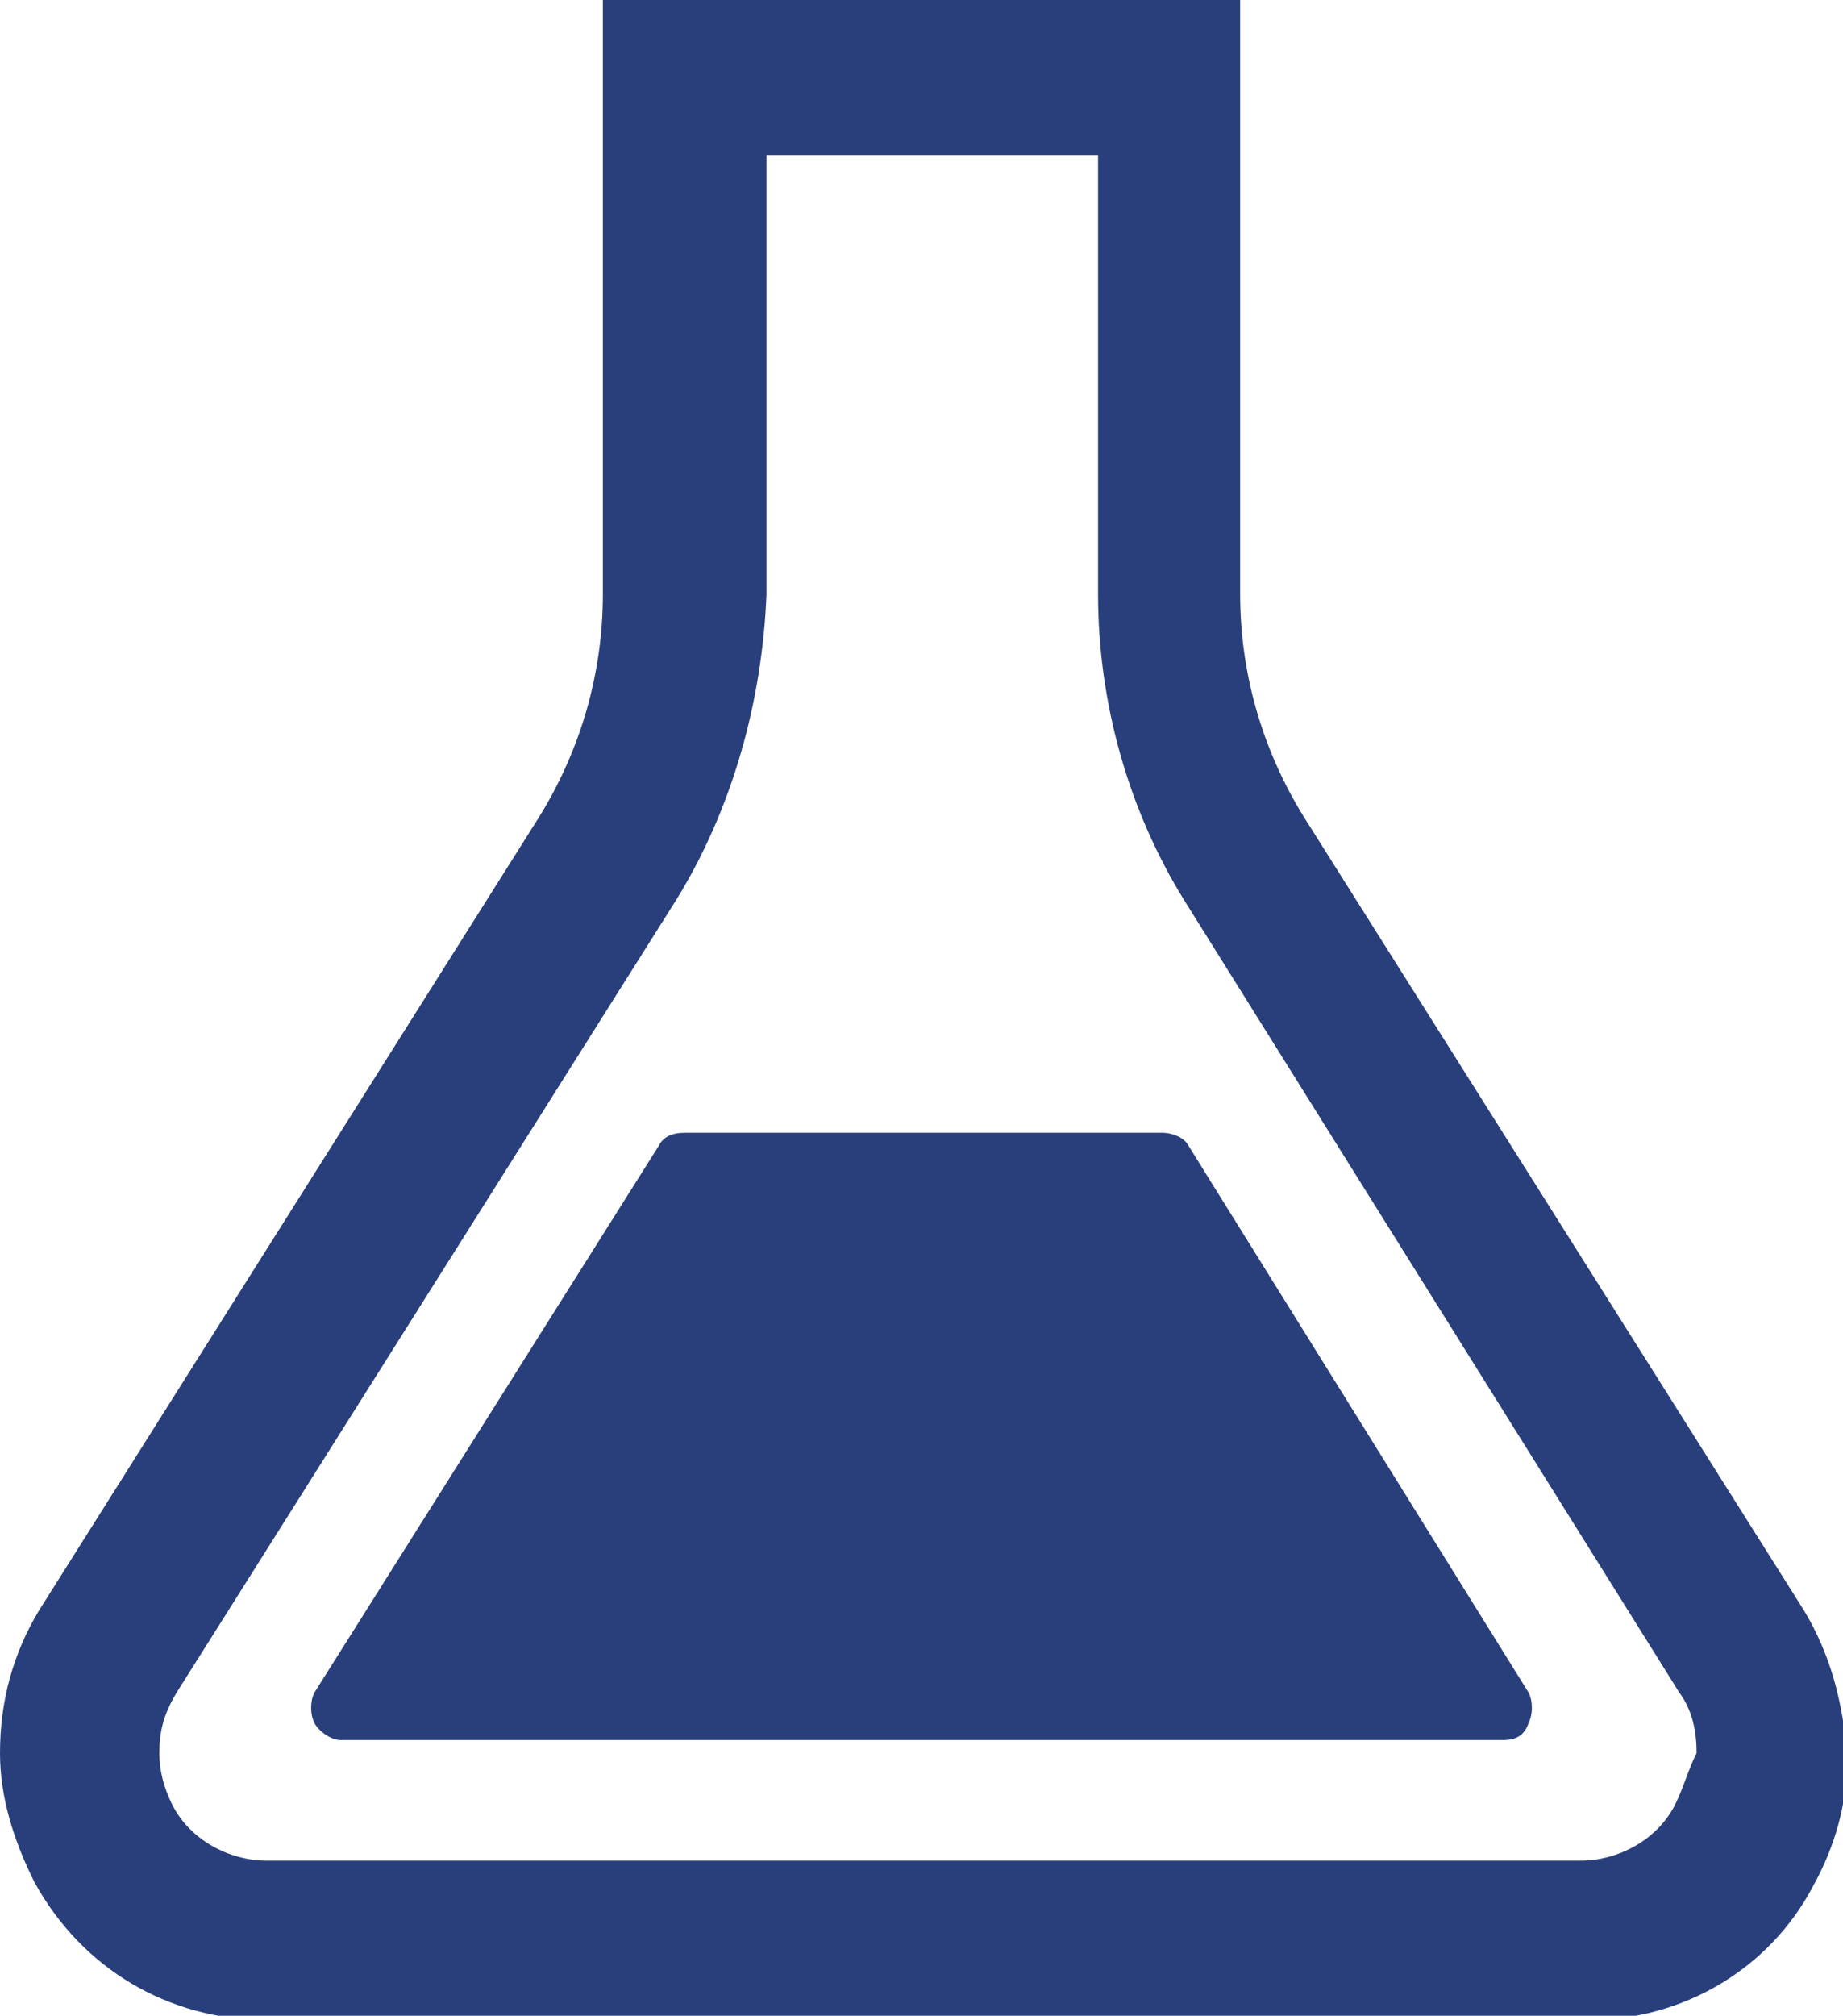
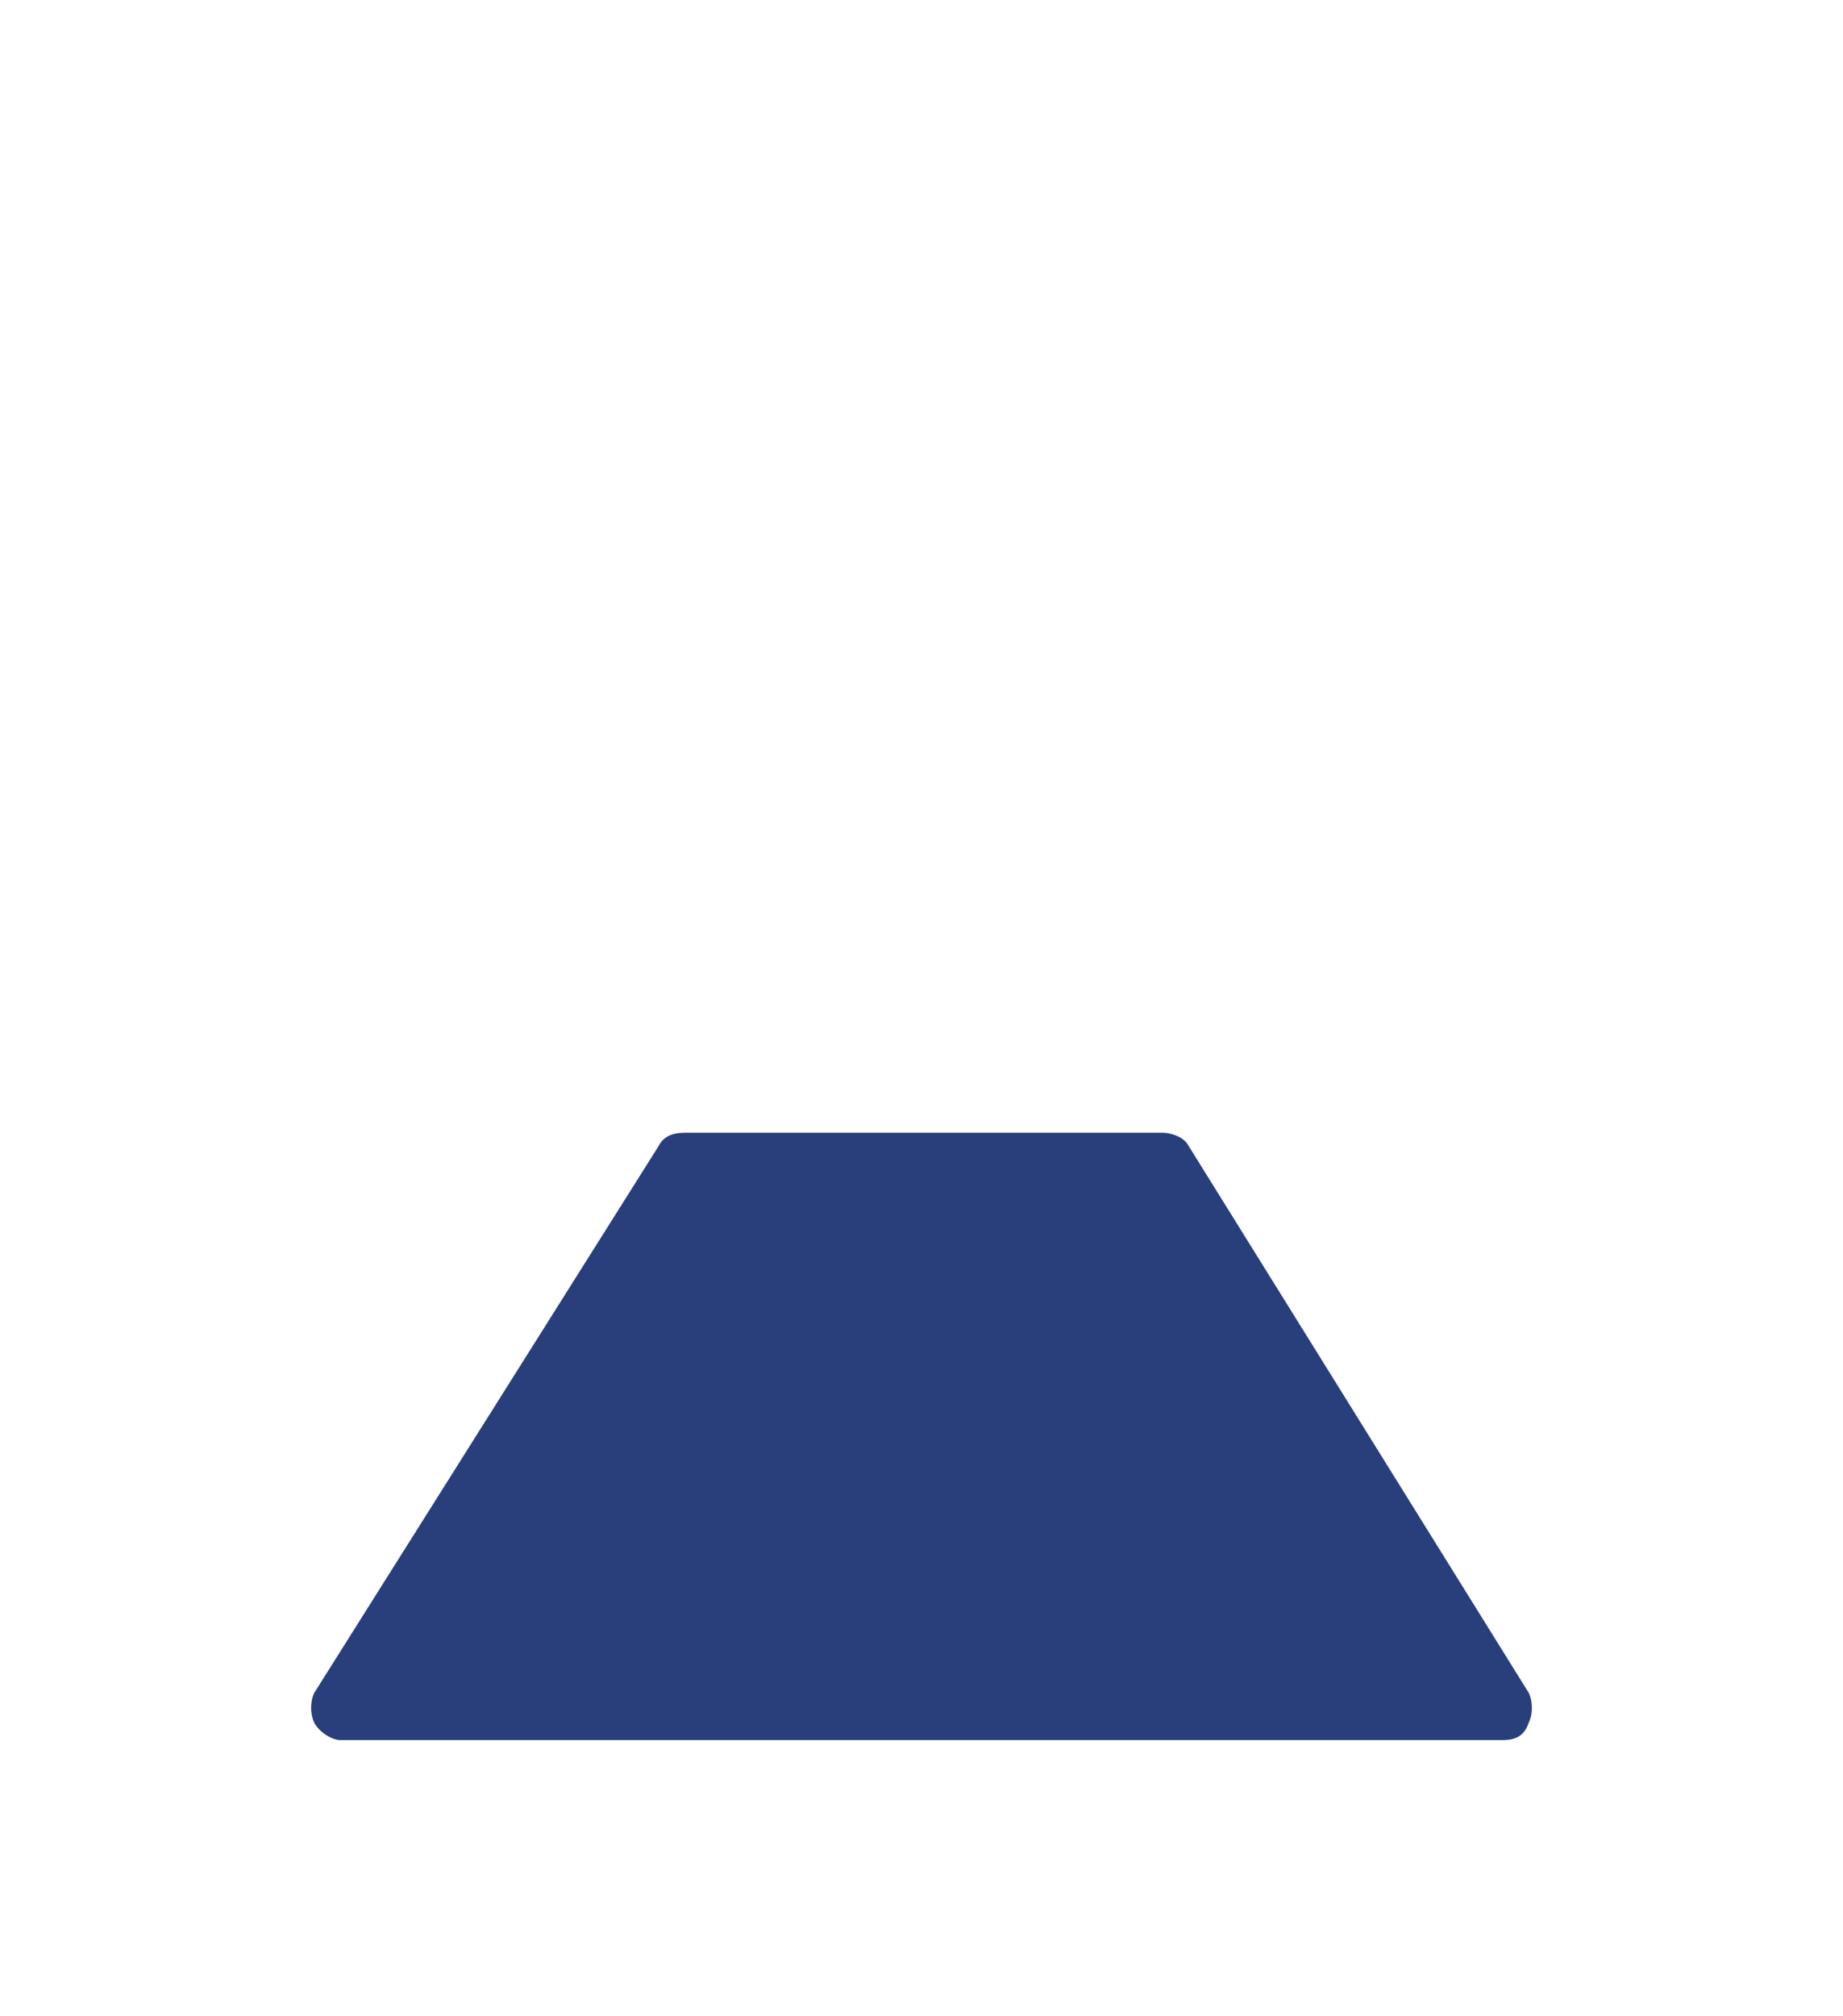
<svg xmlns="http://www.w3.org/2000/svg" version="1.1" id="レイヤー_1" x="0px" y="0px" width="42.8px" height="46.8px" viewBox="0 0 42.8 46.8" style="enable-background:new 0 0 42.8 46.8;" xml:space="preserve">
  <style type="text/css">
	.st0{fill:#293F7B;}
</style>
  <g>
-     <path class="st0" d="M41.9,37.4L30.3,19c-1-1.6-1.5-3.4-1.5-5.2l0-13.8L14,0l0,13.8c0,1.8-0.5,3.6-1.5,5.2L0.9,37.4   c-0.6,1-0.9,2.1-0.9,3.3c0,1,0.3,2,0.8,3c1.1,2,3.1,3.2,5.4,3.2l30.6,0h0c0.1,0,0.1,0,0.1,0l0,0c2.2,0,4.2-1.2,5.2-3.1v0   c0.5-0.9,0.8-1.9,0.8-3C42.8,39.5,42.5,38.4,41.9,37.4 M38.9,41.9c-0.4,0.8-1.3,1.3-2.2,1.3c0,0,0,0,0,0l-30.5,0   c-0.9,0-1.8-0.5-2.2-1.3c-0.2-0.4-0.3-0.8-0.3-1.2c0-0.5,0.1-0.9,0.4-1.4l11.6-18.4c1.3-2.1,2-4.6,2.1-7.1l0-10.2l7.7,0l0,10.2v0v0   c0,2.5,0.7,5,2,7.1l11.5,18.4c0.3,0.4,0.4,0.9,0.4,1.4C39.2,41.1,39.1,41.5,38.9,41.9" />
    <g>
      <path class="st0" d="M27.6,26.6c-0.1-0.2-0.4-0.3-0.6-0.3l-11.1,0c-0.3,0-0.5,0.1-0.6,0.3l-8,12.7c-0.1,0.2-0.1,0.5,0,0.7    c0.1,0.2,0.4,0.4,0.6,0.4l27,0c0.3,0,0.5-0.1,0.6-0.4c0.1-0.2,0.1-0.5,0-0.7L27.6,26.6z" />
    </g>
  </g>
</svg>